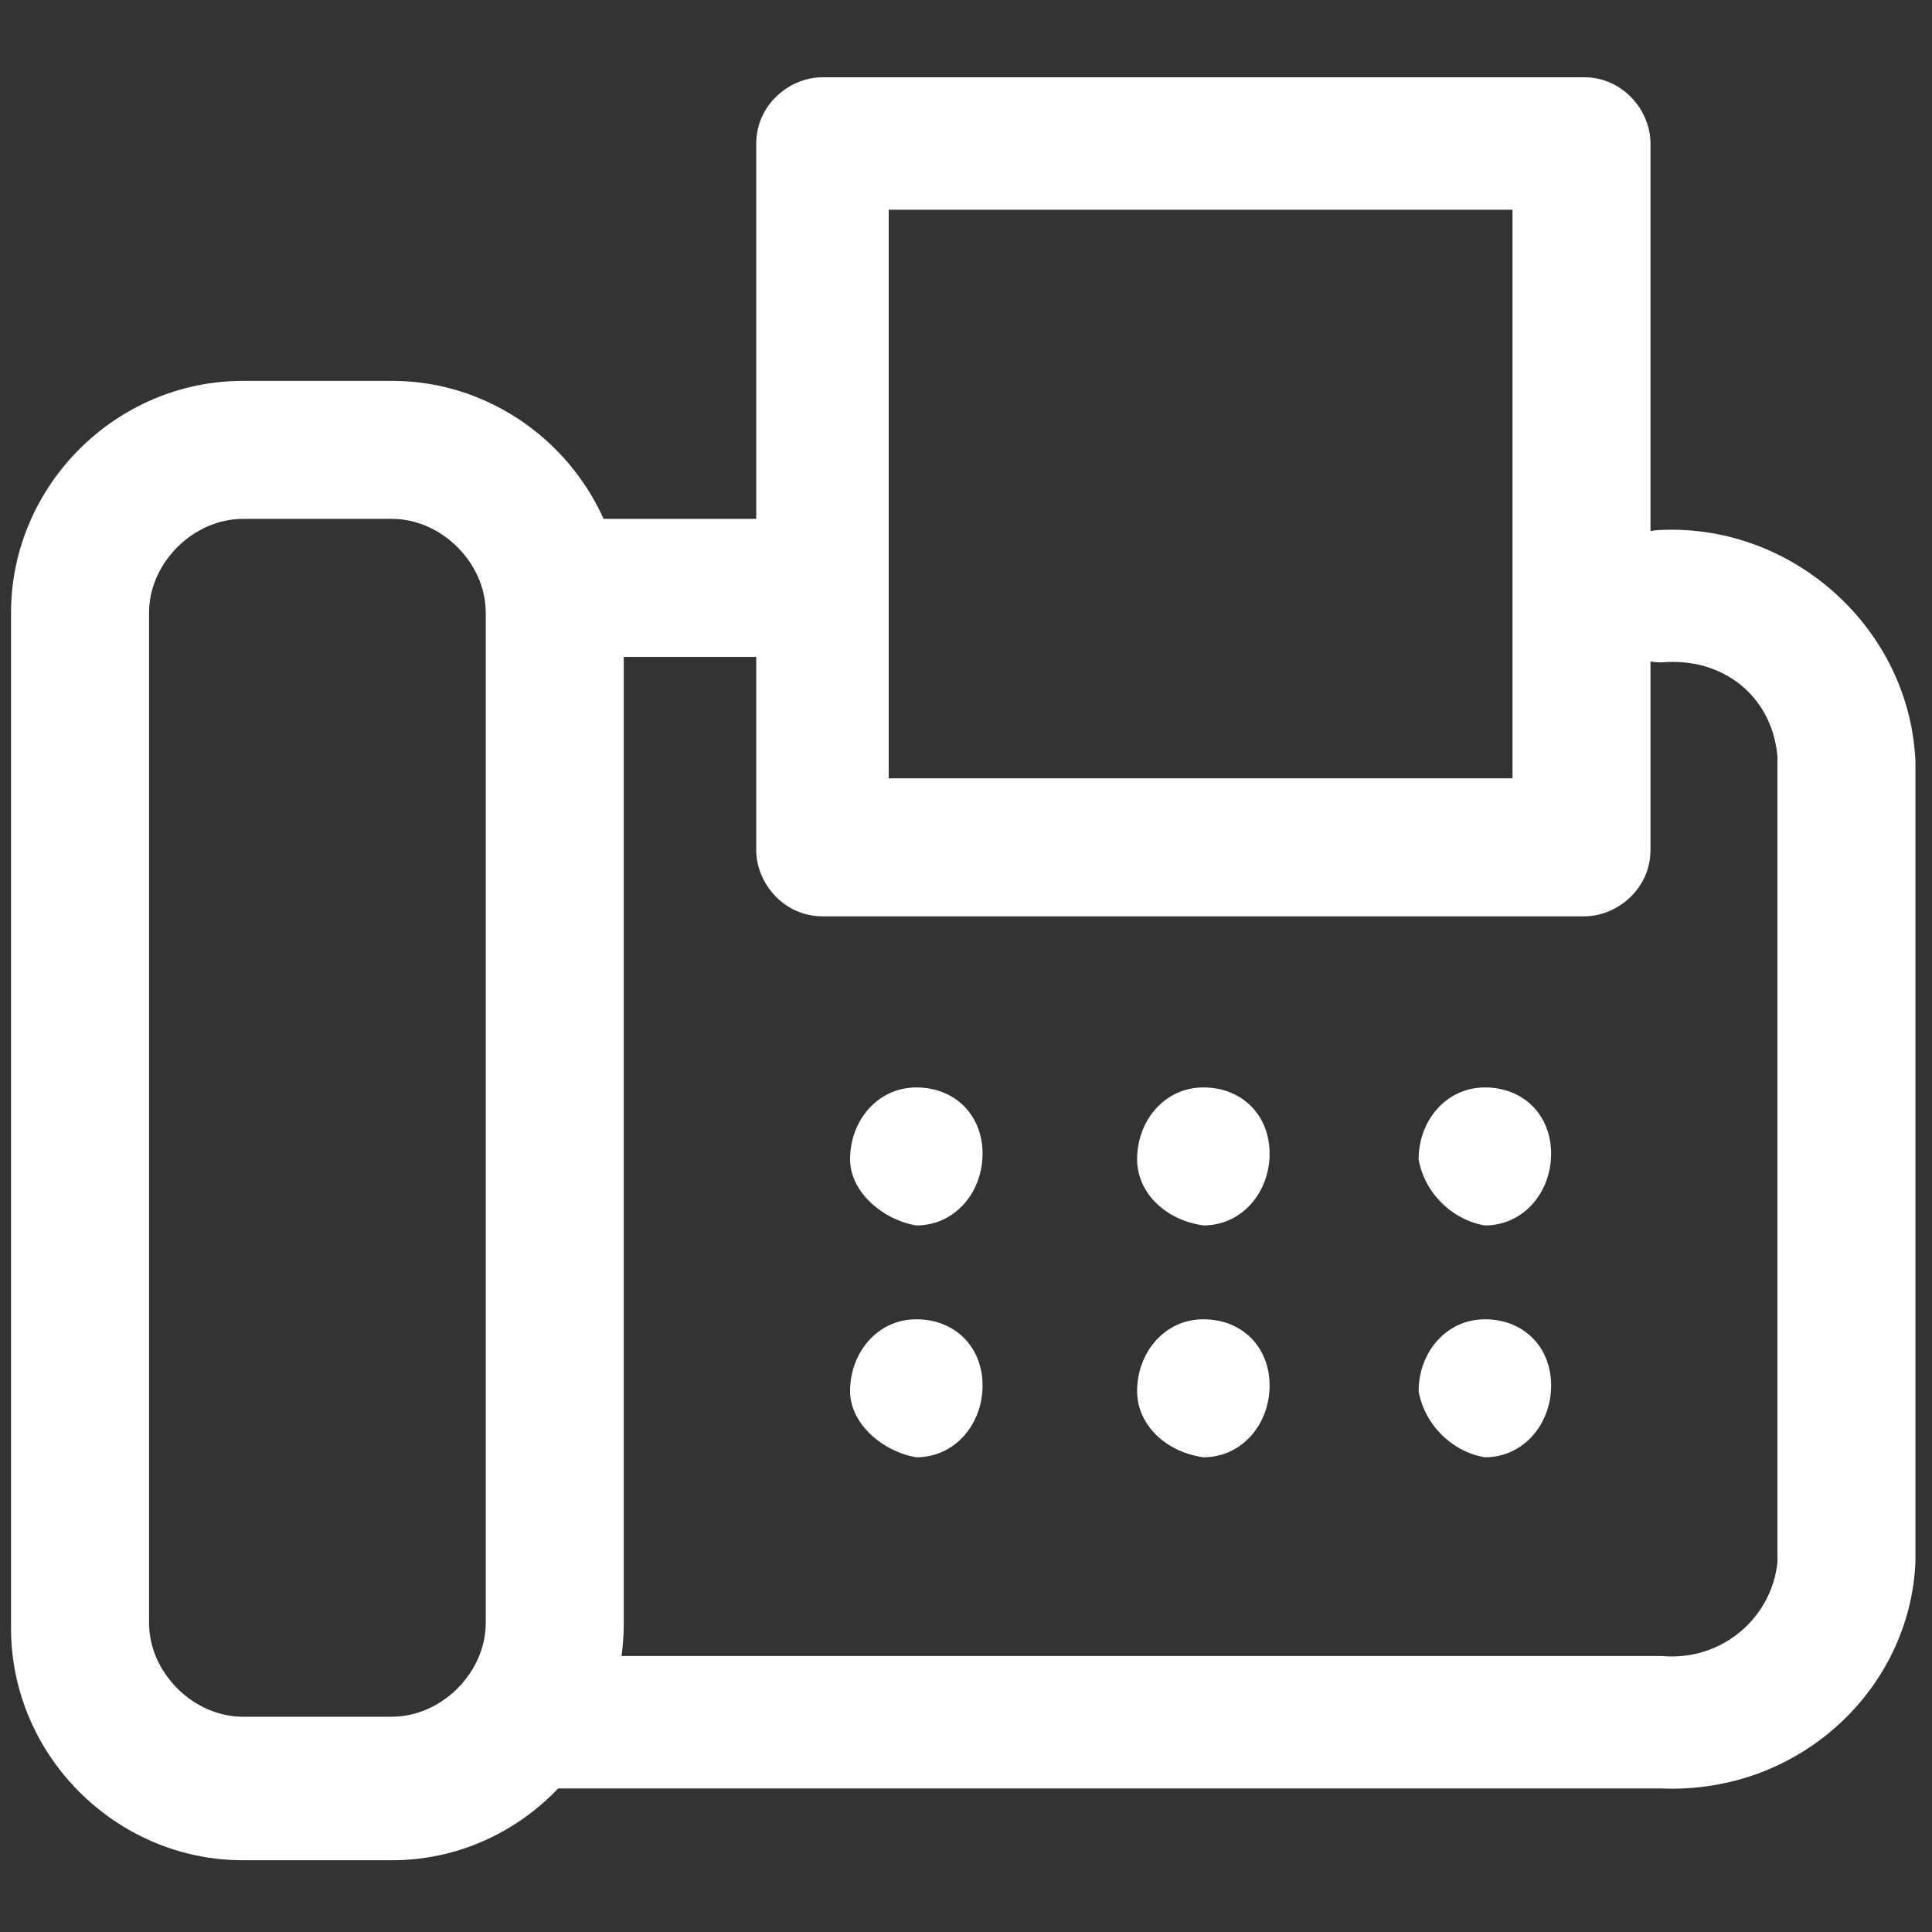
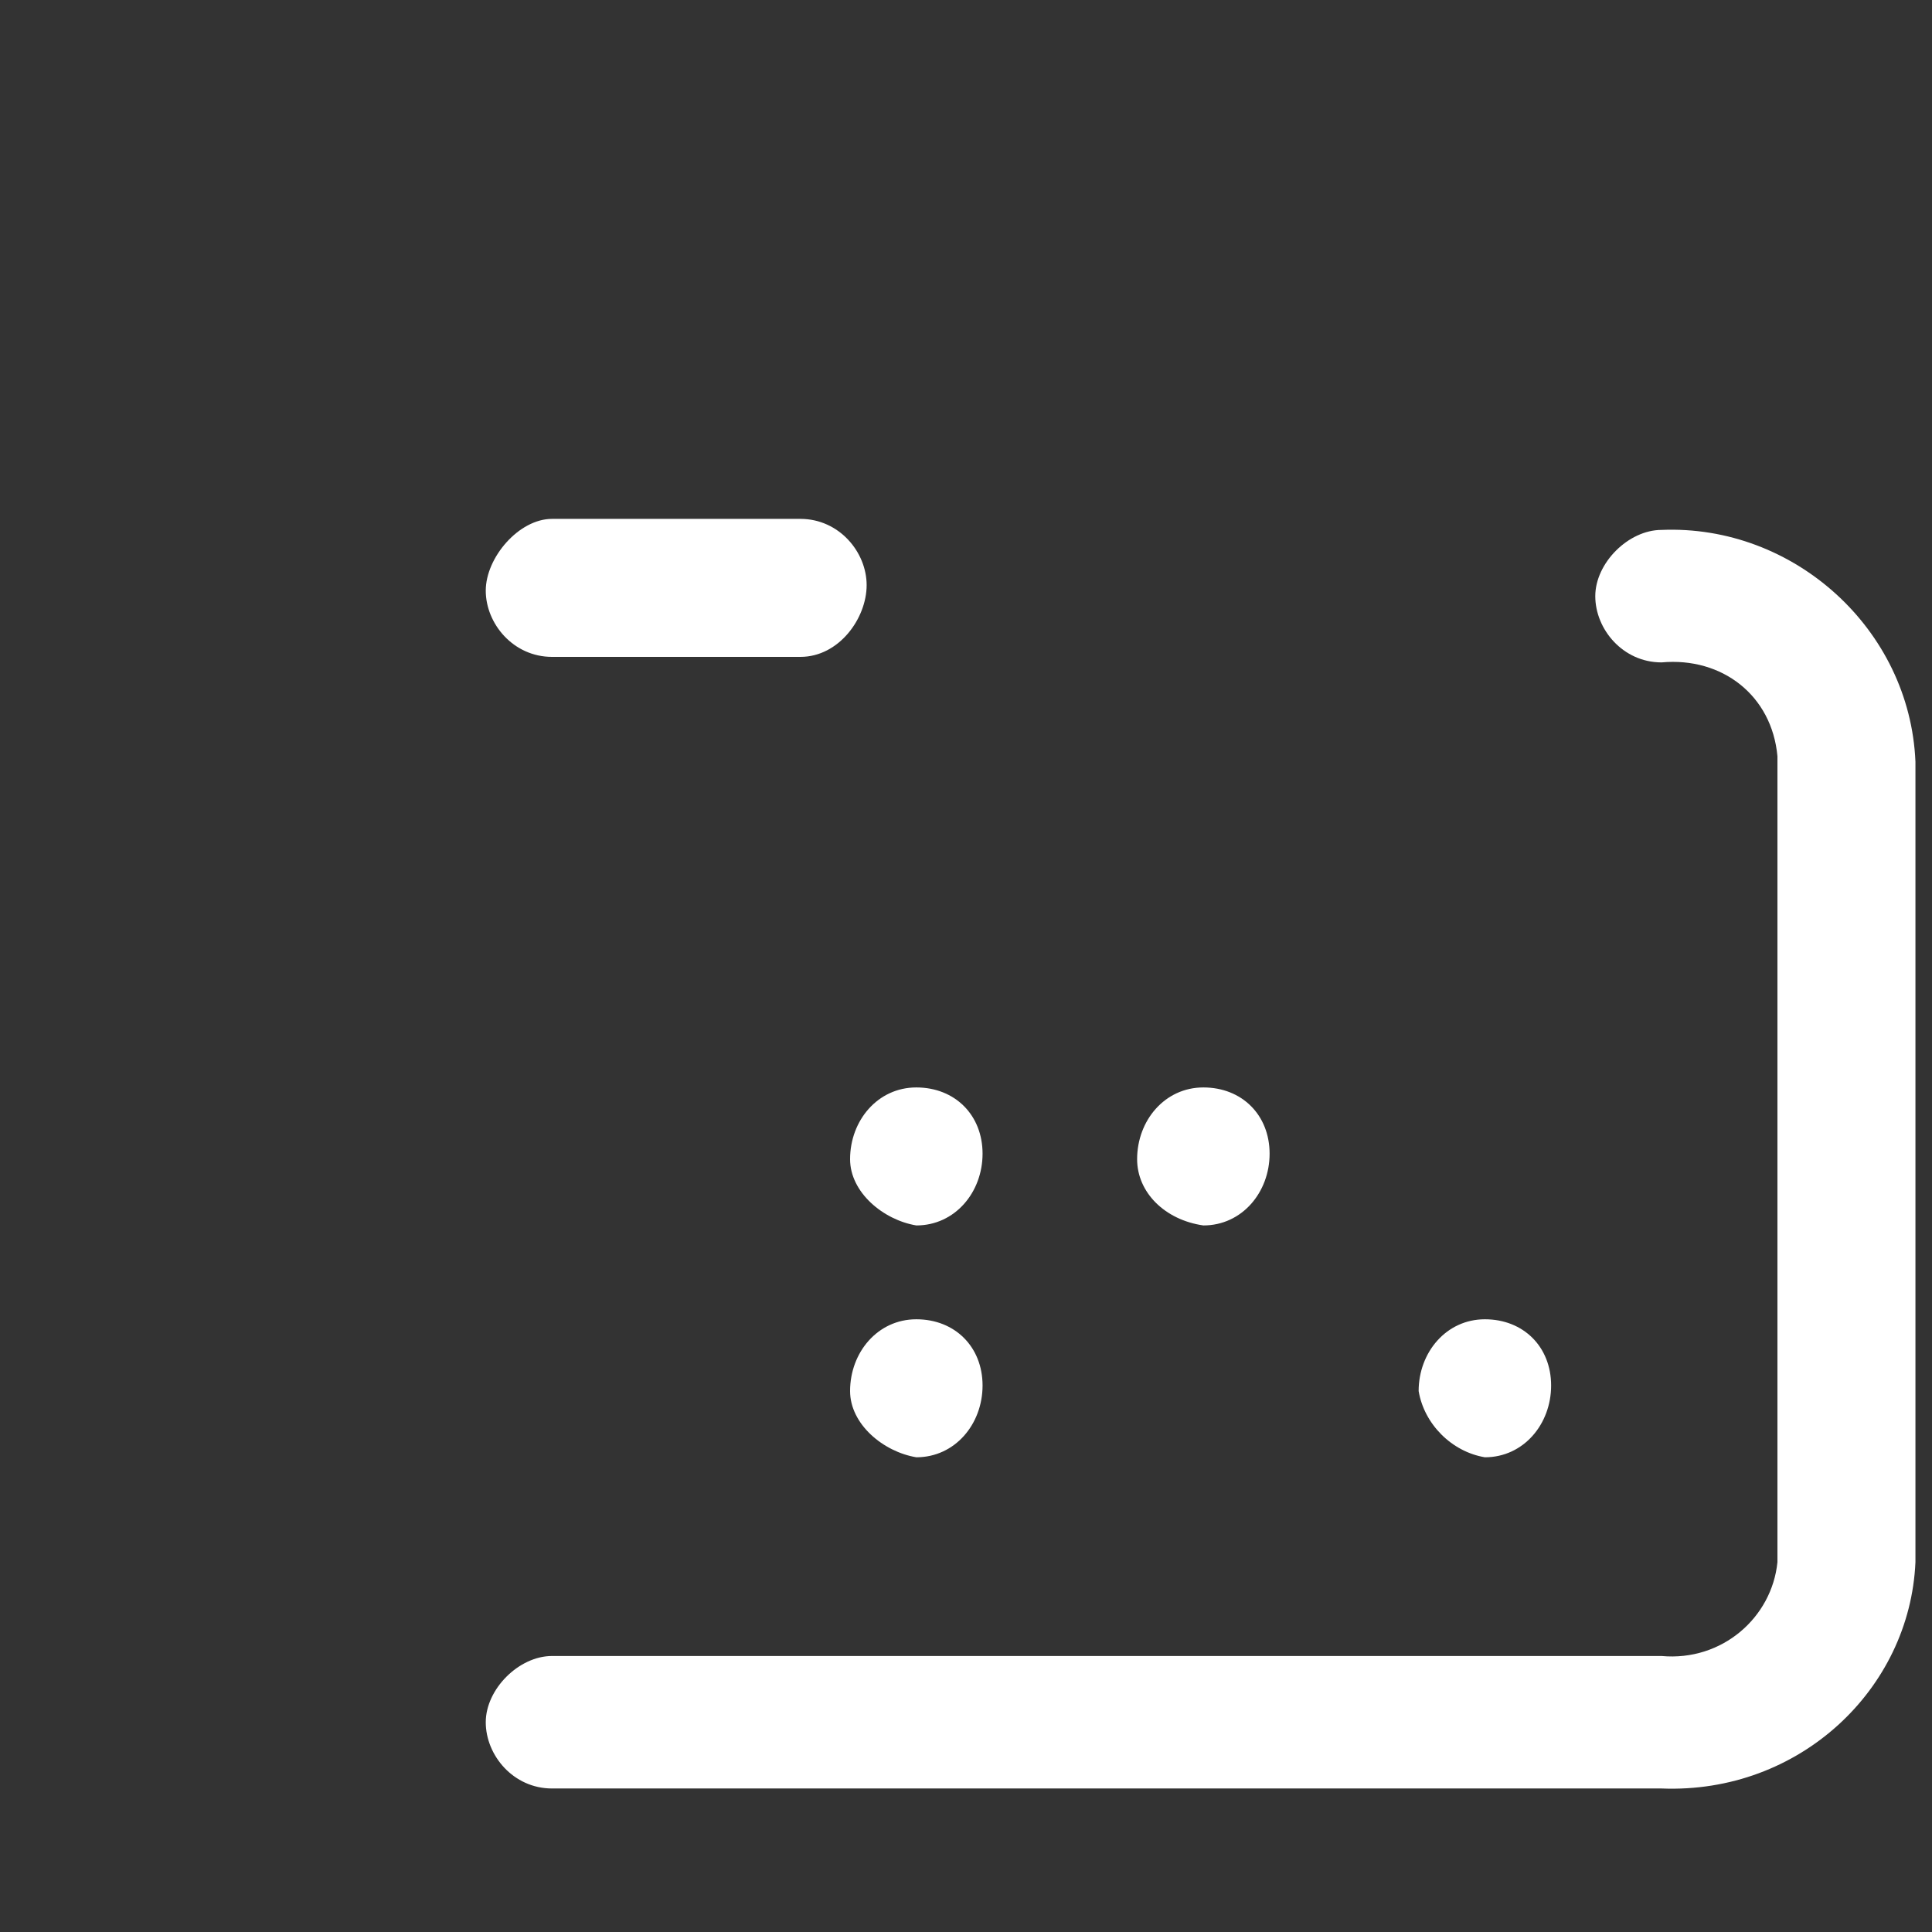
<svg xmlns="http://www.w3.org/2000/svg" version="1.1" id="a94cf854-a353-4445-92db-5ca62471a741" x="0px" y="0px" viewBox="0 0 35 35" style="enable-background:new 0 0 35 35;" xml:space="preserve">
  <rect x="0" y="0" width="35" height="35" fill="#333333" stroke="none" />
  <style type="text/css">
	.st0{fill:#FFFFFF;}
</style>
  <path class="st0" d="M30.1,32.4H10c-0.7,0-1.2-0.6-1.2-1.2s0.6-1.2,1.2-1.2h20.1c1.1,0.1,2-0.7,2.1-1.7V13.7c-0.1-1.1-1-1.8-2.1-1.7  c-0.7,0-1.2-0.6-1.2-1.2s0.6-1.2,1.2-1.2c2.4-0.1,4.5,1.8,4.6,4.2v14.5C34.6,30.6,32.6,32.5,30.1,32.4z" />
  <path class="st0" d="M14.5,11.9H10c-0.7,0-1.2-0.6-1.2-1.2S9.4,9.4,10,9.4h4.5c0.7,0,1.2,0.6,1.2,1.2S15.2,11.9,14.5,11.9z" />
-   <path class="st0" d="M7.1,33.7H4.4c-2.3,0-4.2-1.9-4.2-4.2V11.1c0-2.3,1.9-4.2,4.2-4.2h2.7c2.3,0,4.2,1.9,4.2,4.2v18.3  C11.3,31.8,9.4,33.7,7.1,33.7z M4.4,9.4c-0.9,0-1.7,0.8-1.7,1.7v18.3c0,0.9,0.8,1.7,1.7,1.7h2.7c0.9,0,1.7-0.8,1.7-1.7V11.1  c0-0.9-0.8-1.7-1.7-1.7H4.4z" />
-   <path class="st0" d="M28.7,16.6H14.9c-0.7,0-1.2-0.6-1.2-1.2V2.6c0-0.7,0.6-1.2,1.2-1.2h13.8c0.7,0,1.2,0.6,1.2,1.2v12.8  C29.9,16.1,29.3,16.6,28.7,16.6z M16.1,14.1h11.3V3.8H16.1V14.1z" />
  <path class="st0" d="M16.6,22.2c0.7,0,1.2-0.6,1.2-1.3c0-0.7-0.5-1.2-1.2-1.2c-0.7,0-1.2,0.6-1.2,1.3C15.4,21.6,16,22.1,16.6,22.2z" />
  <path class="st0" d="M21.8,22.2c0.7,0,1.2-0.6,1.2-1.3c0-0.7-0.5-1.2-1.2-1.2c-0.7,0-1.2,0.6-1.2,1.3C20.6,21.6,21.1,22.1,21.8,22.2  z" />
-   <path class="st0" d="M26.9,22.2c0.7,0,1.2-0.6,1.2-1.3c0-0.7-0.5-1.2-1.2-1.2c-0.7,0-1.2,0.6-1.2,1.3C25.8,21.6,26.3,22.1,26.9,22.2  z" />
  <path class="st0" d="M16.6,26.4c0.7,0,1.2-0.6,1.2-1.3c0-0.7-0.5-1.2-1.2-1.2c-0.7,0-1.2,0.6-1.2,1.3C15.4,25.8,16,26.3,16.6,26.4z" />
-   <path class="st0" d="M21.8,26.4c0.7,0,1.2-0.6,1.2-1.3c0-0.7-0.5-1.2-1.2-1.2c-0.7,0-1.2,0.6-1.2,1.3C20.6,25.8,21.1,26.3,21.8,26.4  z" />
  <path class="st0" d="M26.9,26.4c0.7,0,1.2-0.6,1.2-1.3c0-0.7-0.5-1.2-1.2-1.2c-0.7,0-1.2,0.6-1.2,1.3C25.8,25.8,26.3,26.3,26.9,26.4  z" />
</svg>